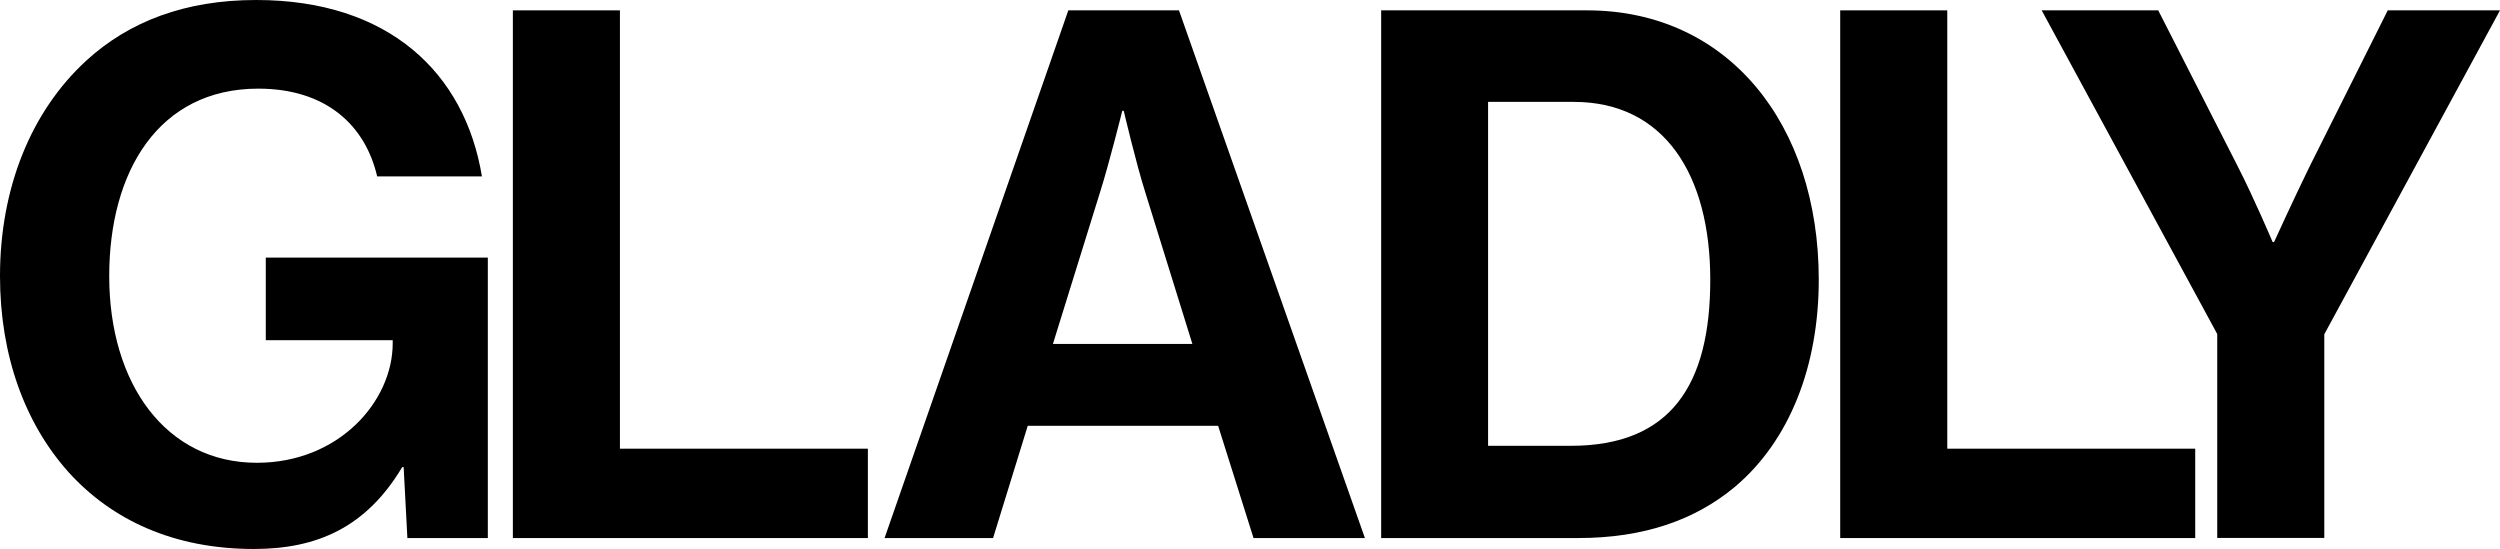
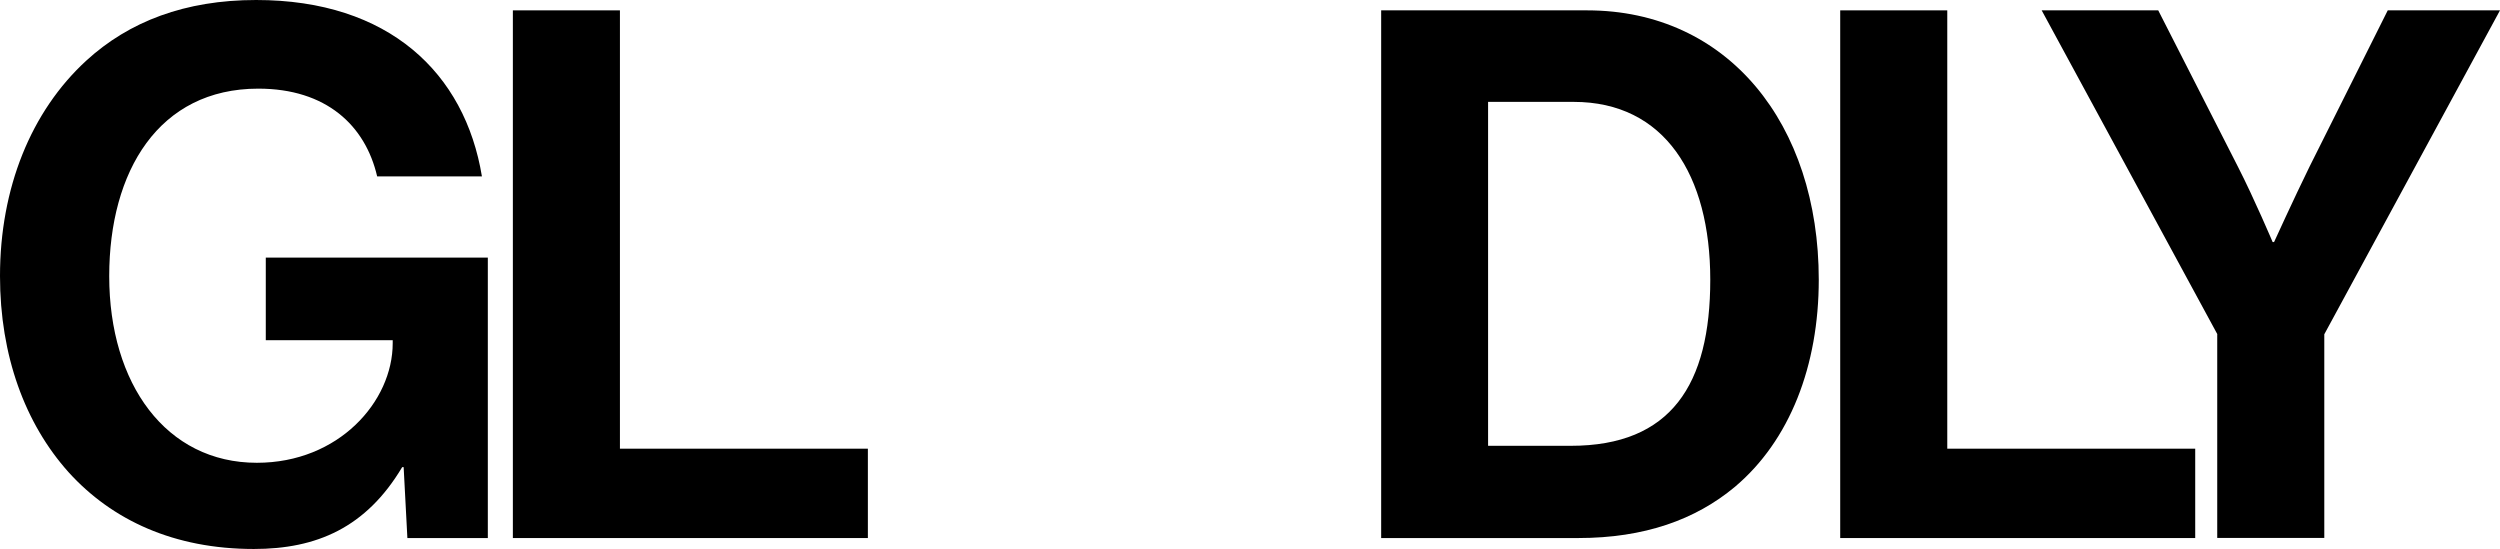
<svg xmlns="http://www.w3.org/2000/svg" version="1.1" id="Layer_1" x="0px" y="0px" viewBox="0 0 1737.3 381.6" style="enable-background:new 0 0 1737.3 381.6;" xml:space="preserve">
  <g>
    <path d="M280.5,324.6h-1c-25.1,42.1-59.5,56.9-103.1,56.9c-55.4,0-98.5-20-128.7-53.3C17.4,294.4,0,247.2,0,191.8   c0-61,21.5-114.4,60-149.7C89.7,14.9,128.7,0,178,0c92.3,0,145.1,50.8,156.9,122.6h-72.8c-8.2-35.4-35.4-61-82.6-61   c-69.2,0-103.6,57.4-103.6,130.3c0,74.9,39.5,129.7,102.6,129.7c56.9,0,94.4-42.6,94.4-83.1v-2.1h-88.2V179H339v194.9h-55.9   L280.5,324.6z" />
    <path d="M356.4,7.2h74.4v304.6h172.3v62.1H356.4V7.2z" />
-     <path d="M742.4,7.2h76.9l129.2,366.7h-77.4l-24.6-78H714.2l-24.1,78h-75.4L742.4,7.2z M731.7,239h96.9l-32.8-105.6   c-6.2-19.5-14.9-56.4-14.9-56.4h-1c0,0-9.2,36.9-15.4,56.4L731.7,239z" />
    <path d="M959.8,7.2h143.1c98,0,161,79,161,187.2c0,59.5-20,111.8-58.5,144.1c-27.2,22.6-62.6,35.4-108.7,35.4H959.8V7.2z    M1091.6,309.8c69.7,0,96.9-42.6,96.9-115.4s-31.8-123.6-94.9-123.6h-59.5v239H1091.6z" />
    <path d="M1278.8,7.2h74.4v304.6h172.3v62.1h-246.7V7.2z" />
    <path d="M1540.9,232.3L1418.8,7.2h81l55.4,108.7c11.3,22.1,24.1,52.3,24.1,52.3h1c0,0,13.8-30.3,24.6-52.3l54.4-108.7h78   l-122.1,225.1v141.5h-74.4V232.3z" />
  </g>
</svg>